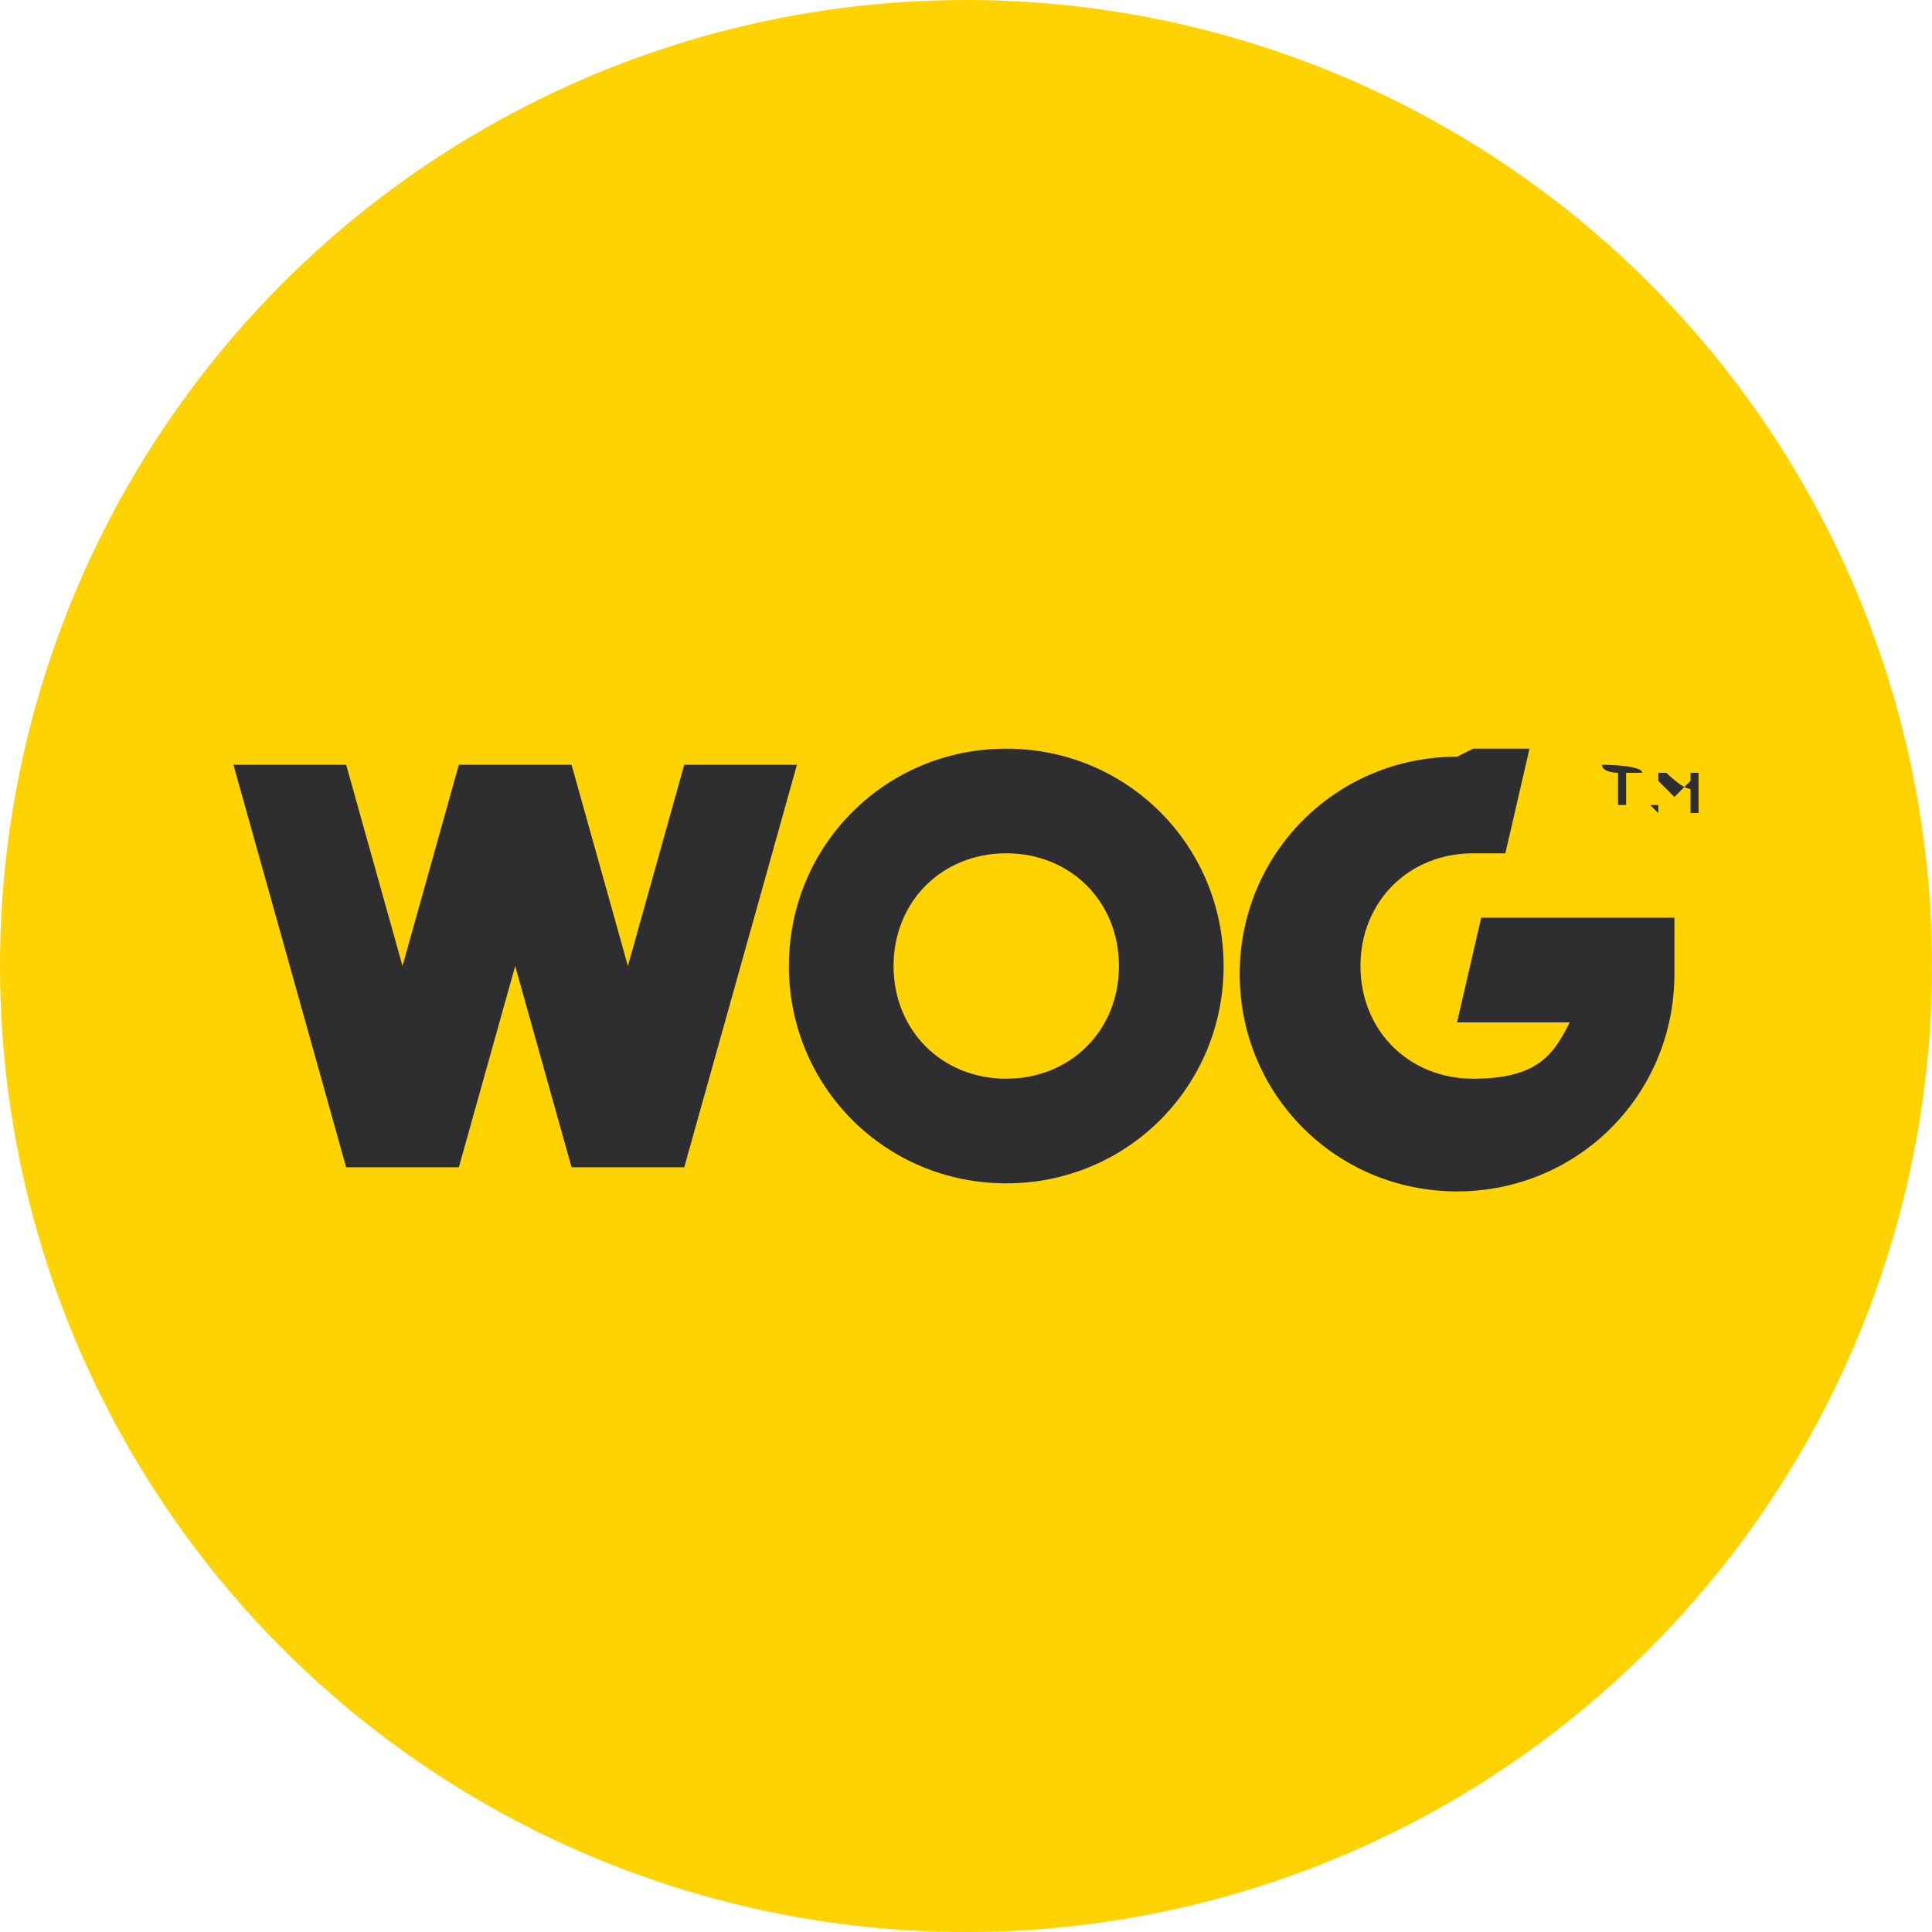
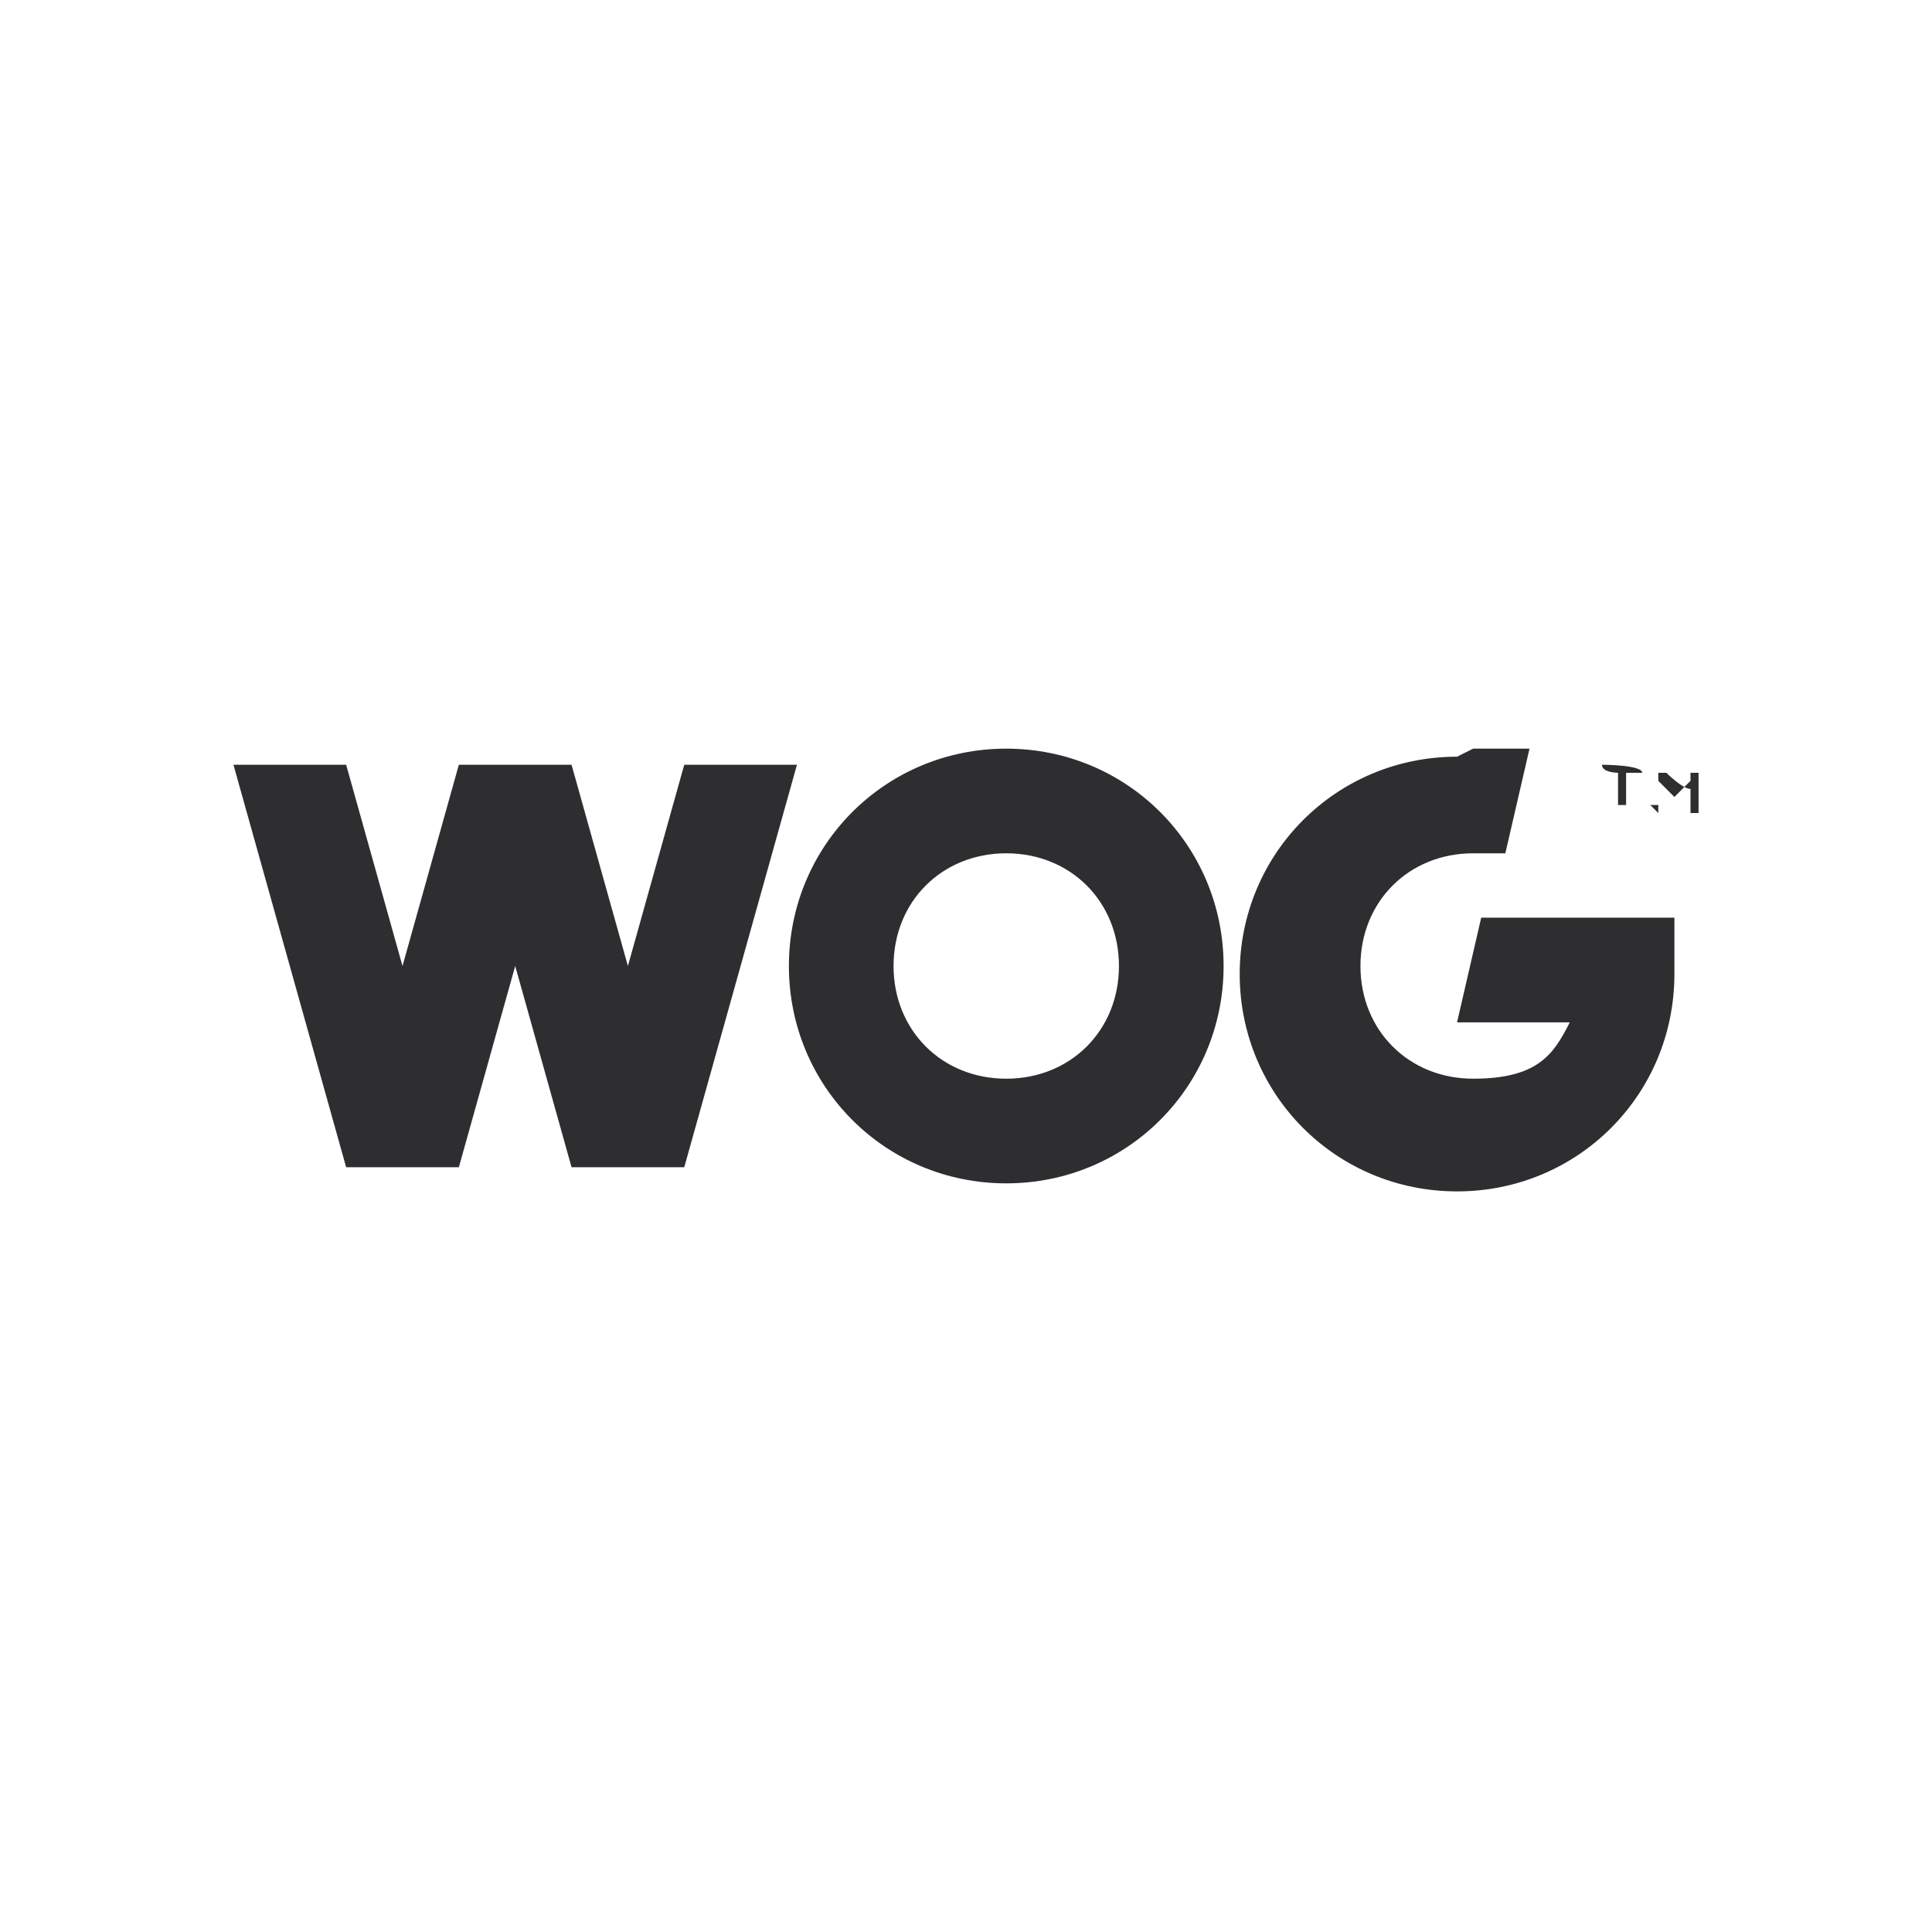
<svg xmlns="http://www.w3.org/2000/svg" version="1.1" viewBox="0 0 24 24">
  <defs>
    <style> .cls-1 { fill: #2e2d30; fill-rule: evenodd; } .cls-2 { fill: #ffd201; } </style>
  </defs>
  <g>
    <g id="Layer_2">
-       <circle class="cls-2" cx="12" cy="12" r="12" />
-     </g>
+       </g>
    <g id="Layer_1">
      <path class="cls-1" d="M20.5,10h.1v-.3l.2.2h0l.2-.2v.4h.1v-.5h-.1v.2c-.1,0-.3-.2-.3-.2h-.1v.5h0ZM20.1,10h.1v-.4h.2c0-.1-.5-.1-.5-.1h0c0,.1.2.1.2.1v.4h0ZM12.5,10.6c.8,0,1.4.6,1.4,1.4s-.6,1.4-1.4,1.4-1.4-.6-1.4-1.4.6-1.4,1.4-1.4ZM12.5,9.3c1.5,0,2.7,1.2,2.7,2.7s-1.2,2.7-2.7,2.7-2.7-1.2-2.7-2.7,1.2-2.7,2.7-2.7ZM7.1,9.5l.7,2.5.7-2.5h1.4l-1.4,5h-1.4l-.7-2.5-.7,2.5h-1.4l-1.4-5h1.4l.7,2.5.7-2.5s1.4,0,1.4,0ZM18.3,9.3c.2,0,.5,0,.7,0l-.3,1.3c-.1,0-.2,0-.4,0-.8,0-1.4.6-1.4,1.4s.6,1.4,1.4,1.4,1-.3,1.2-.7h-1.4l.3-1.3h2.4c0,.2,0,.4,0,.7,0,1.5-1.2,2.7-2.7,2.7s-2.7-1.2-2.7-2.7,1.2-2.7,2.7-2.7h0Z" />
    </g>
  </g>
</svg>